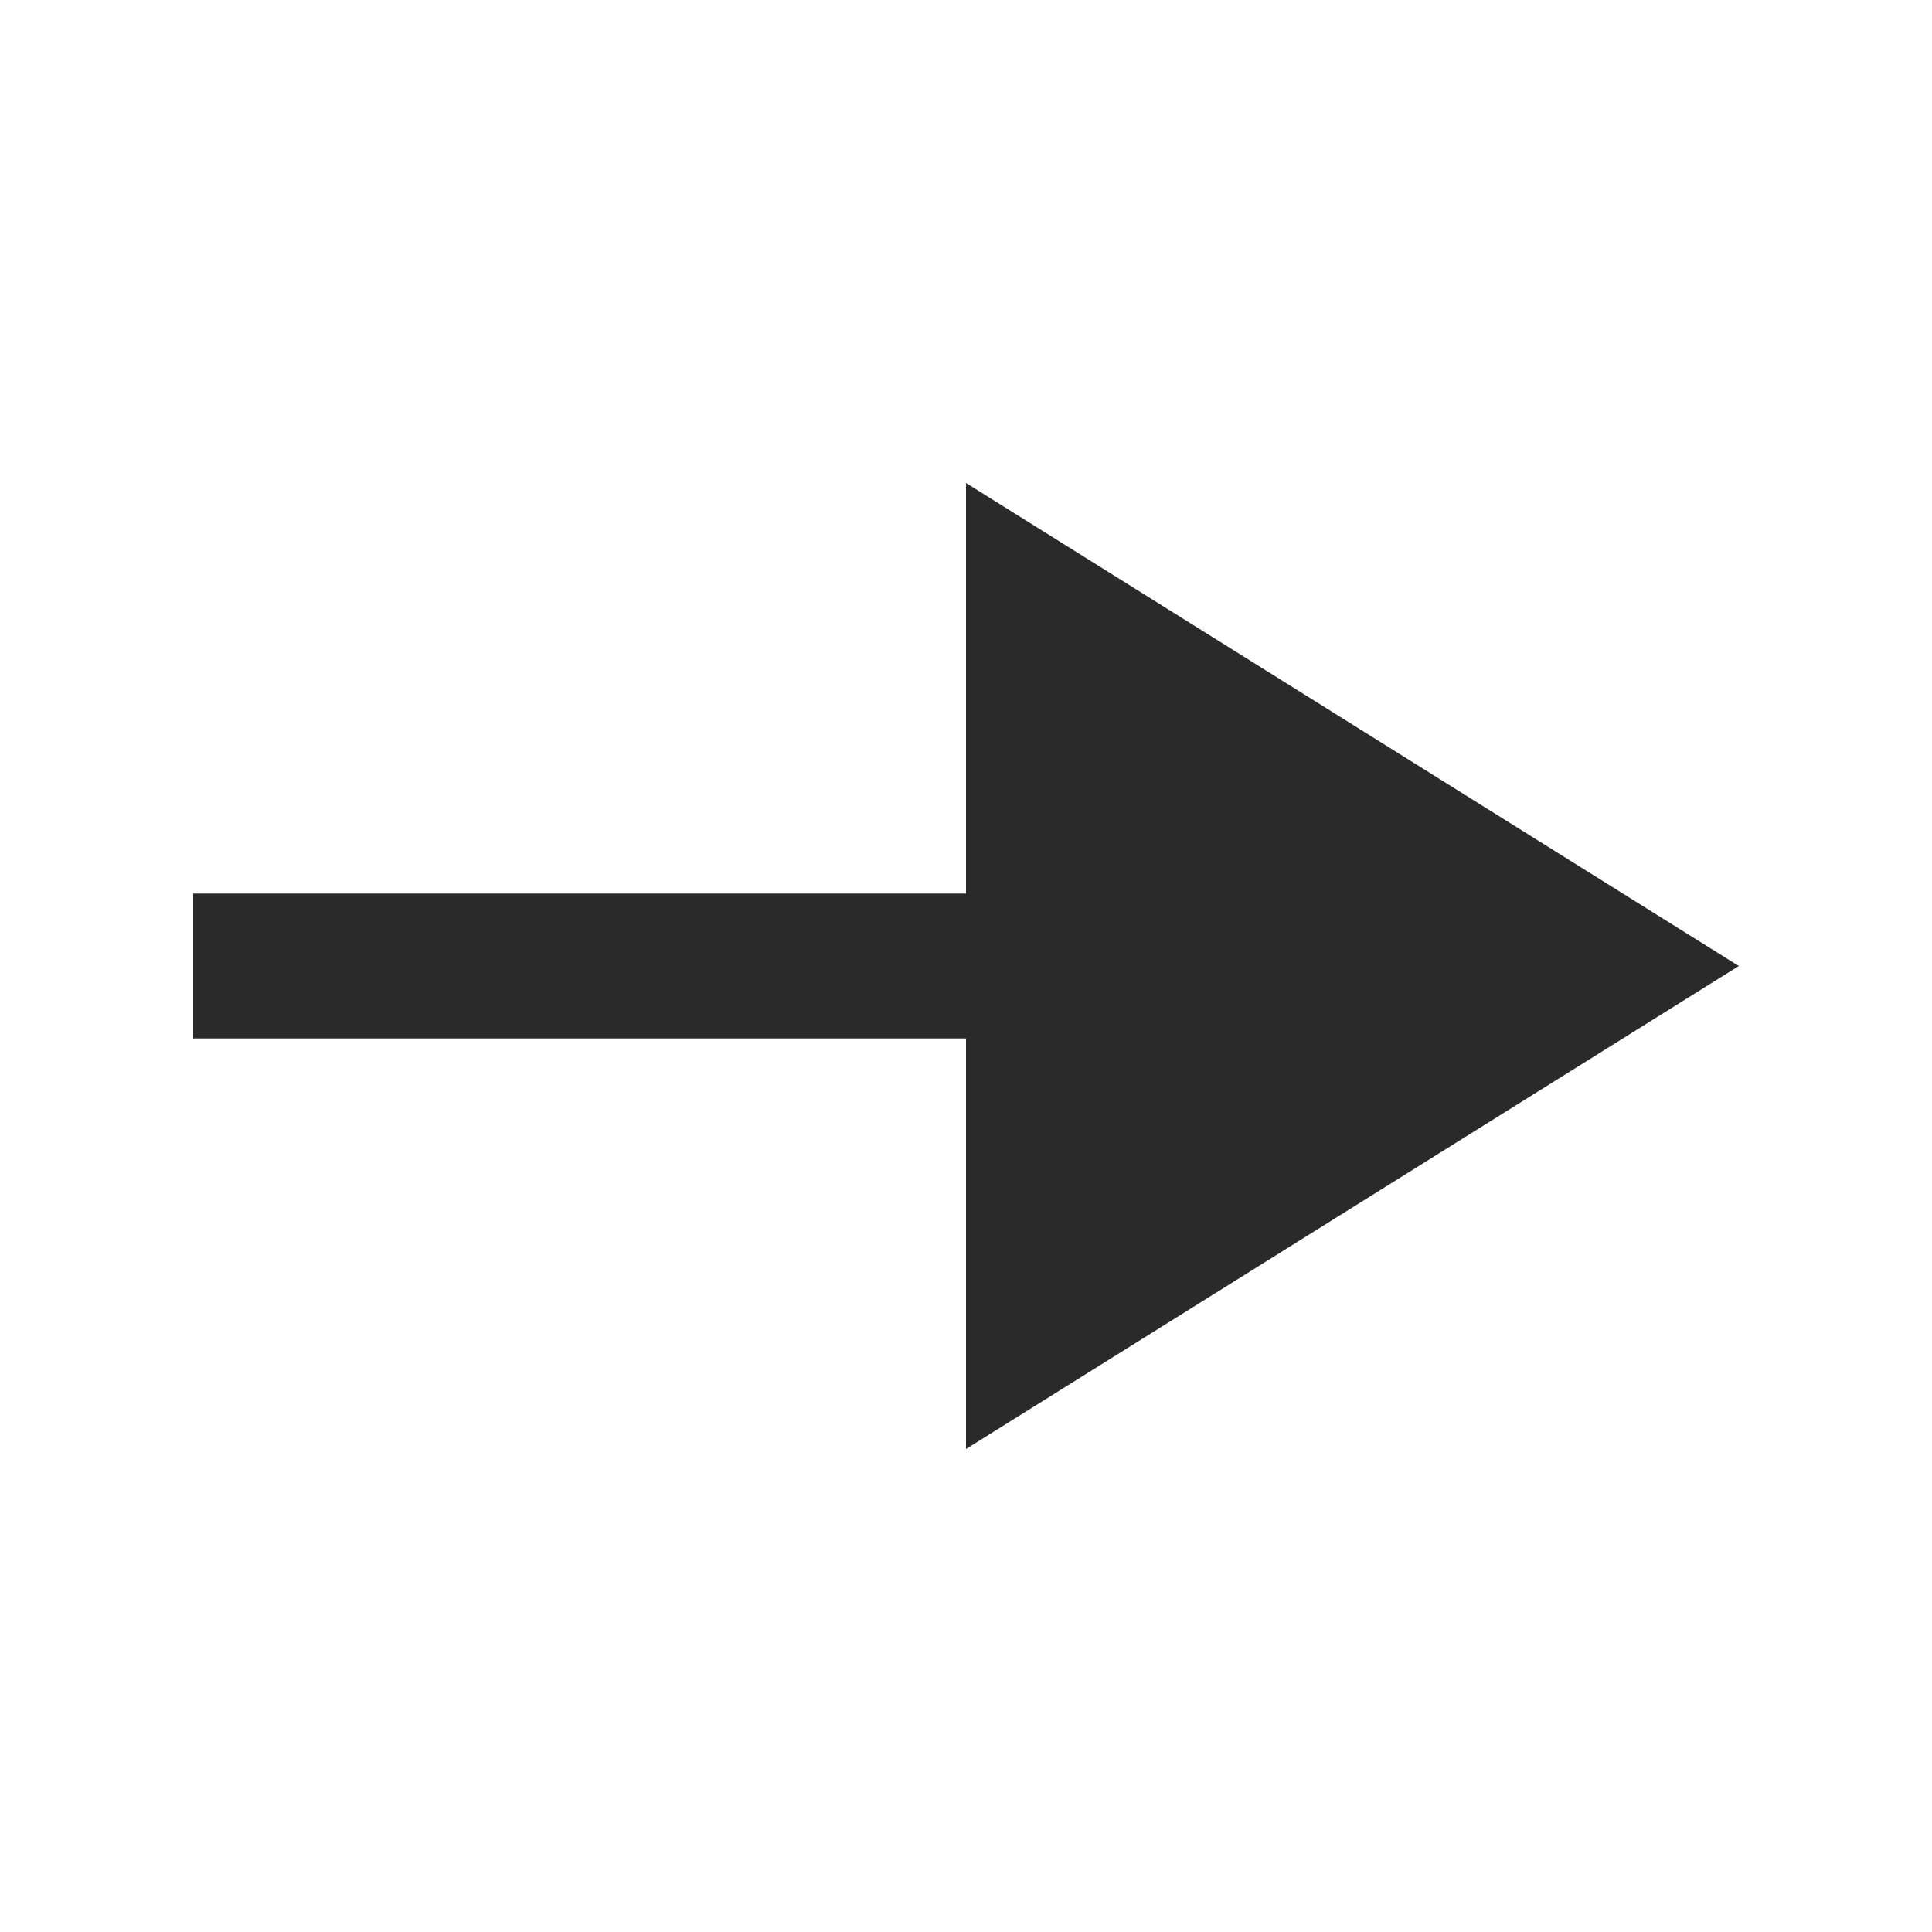
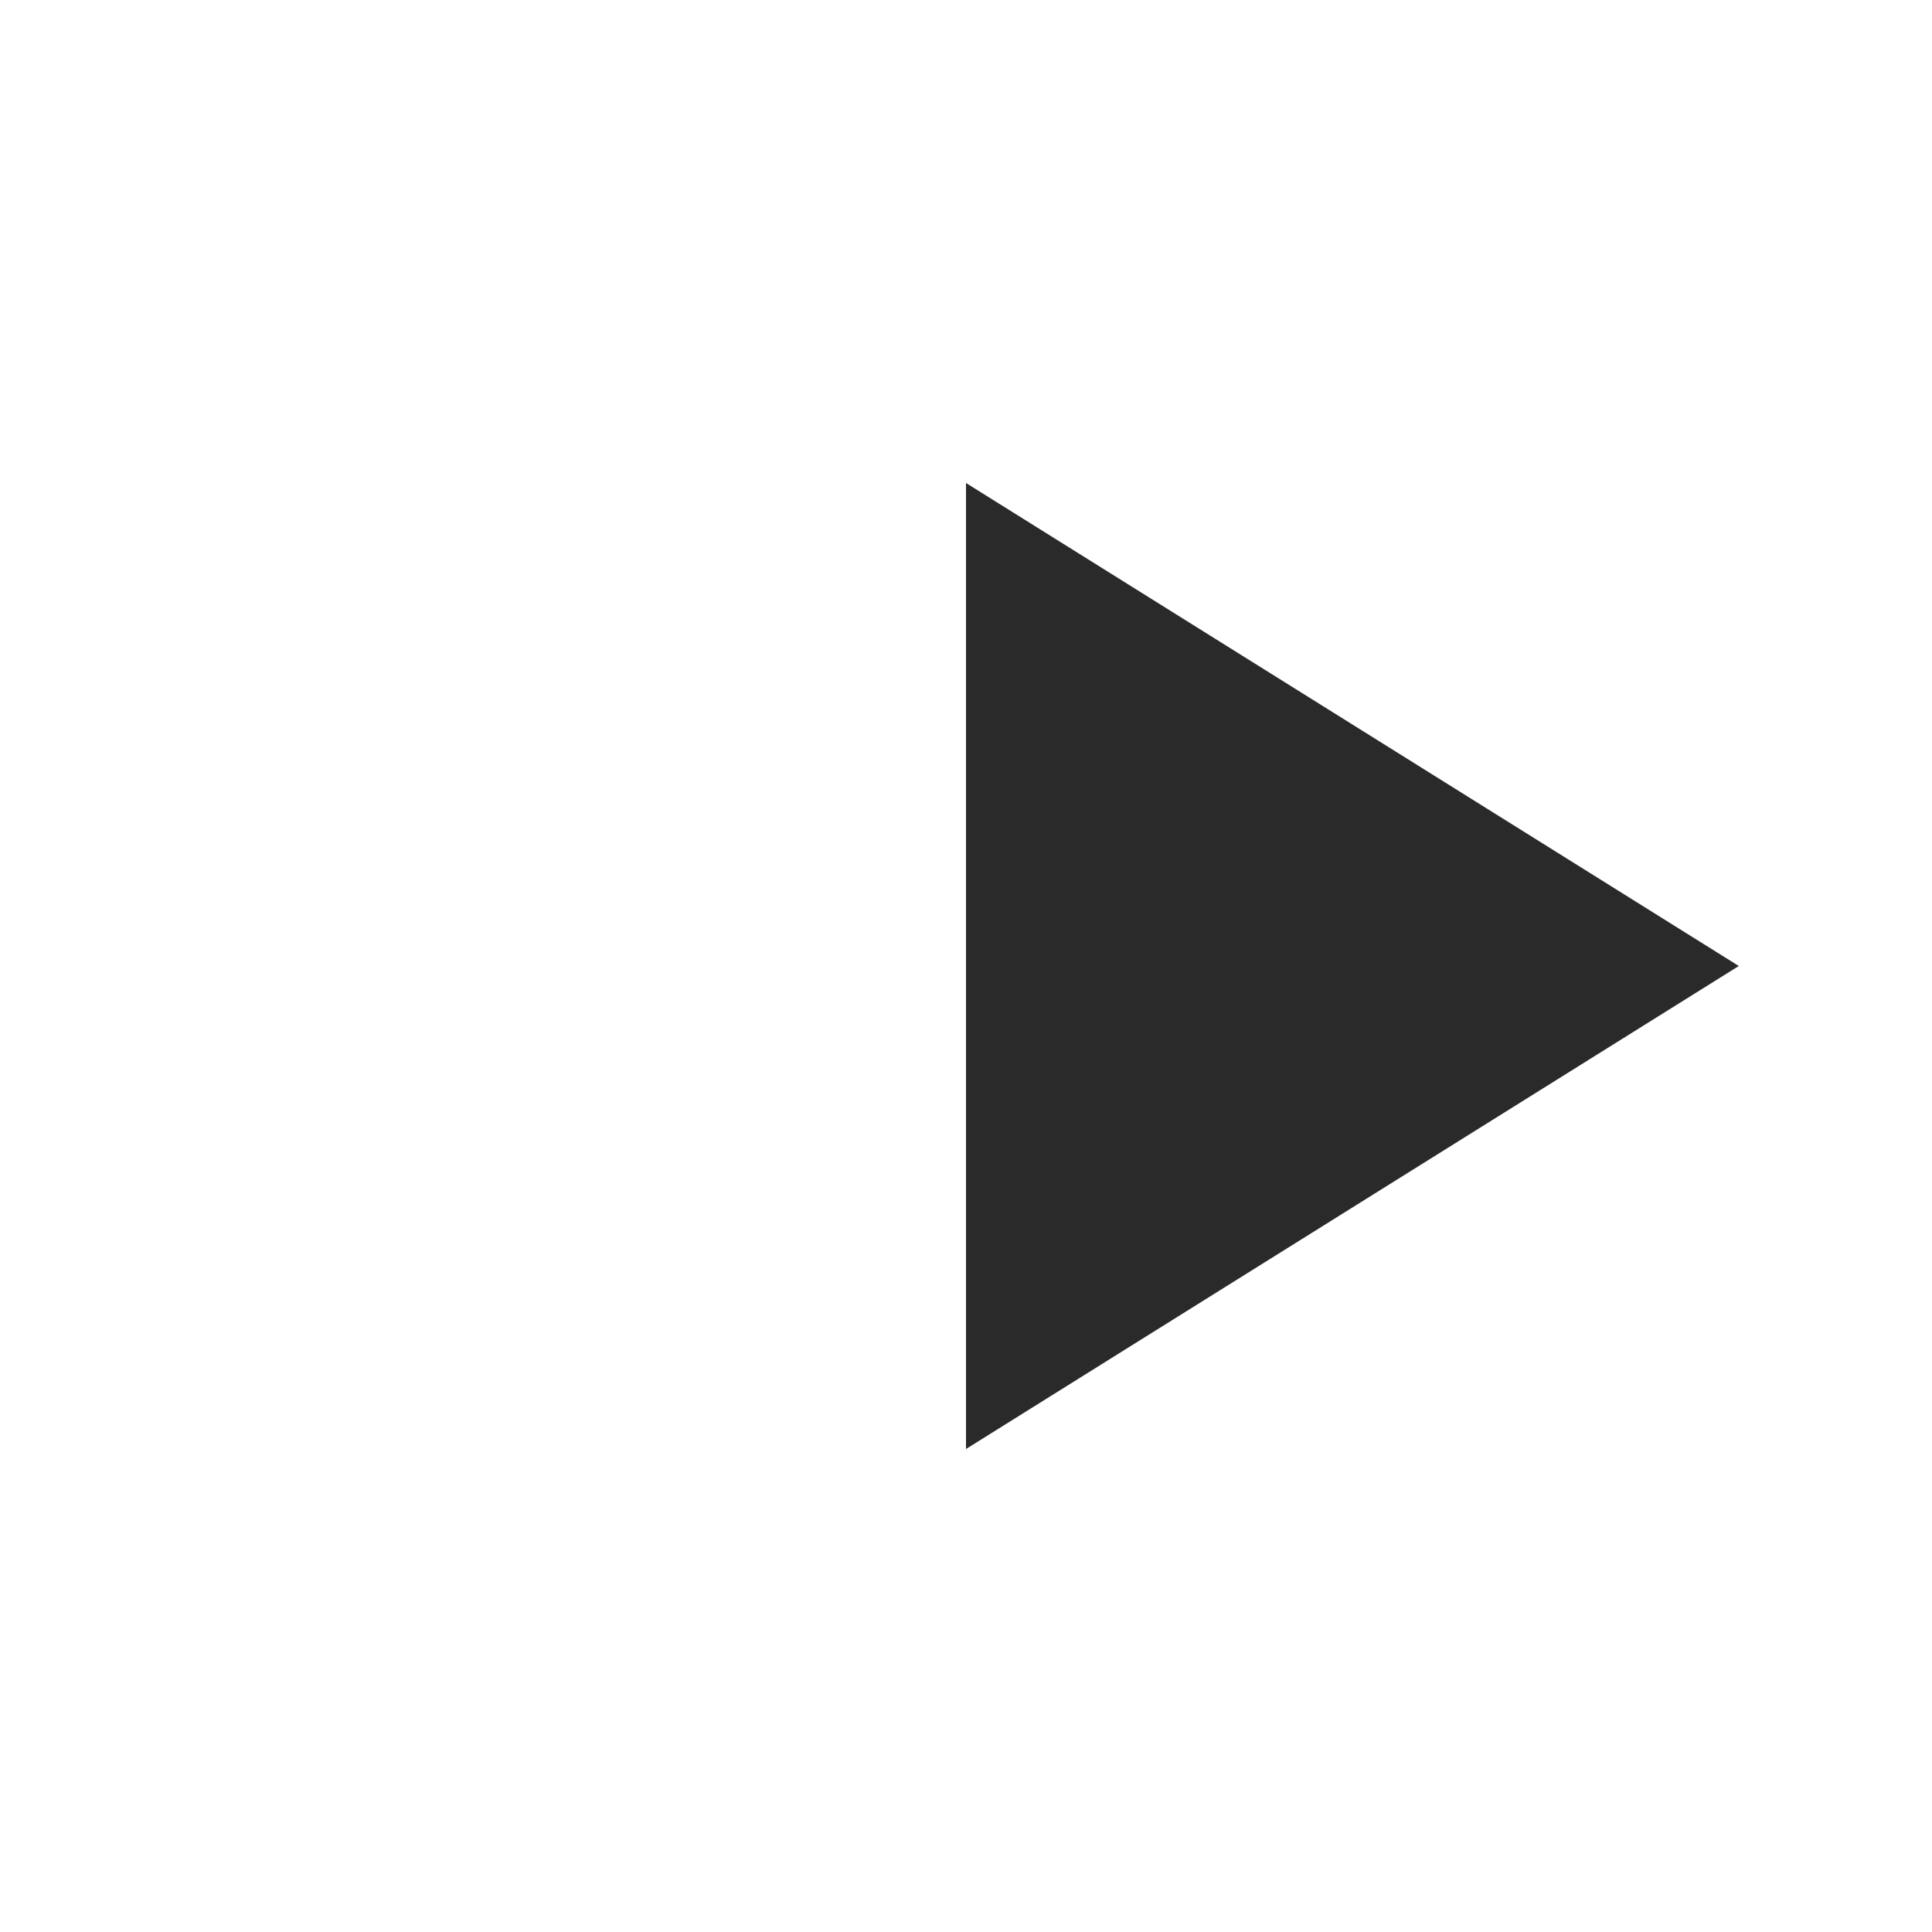
<svg xmlns="http://www.w3.org/2000/svg" width="20" height="20" viewBox="0 0 20 20" fill="none">
  <g mask="url(#mask0_22935_13)">
-     <path d="M10 15V10.75H2V9.25H10V5L18 10L10 15Z" fill="#2A2A2A" />
+     <path d="M10 15V10.75V9.25H10V5L18 10L10 15Z" fill="#2A2A2A" />
  </g>
</svg>